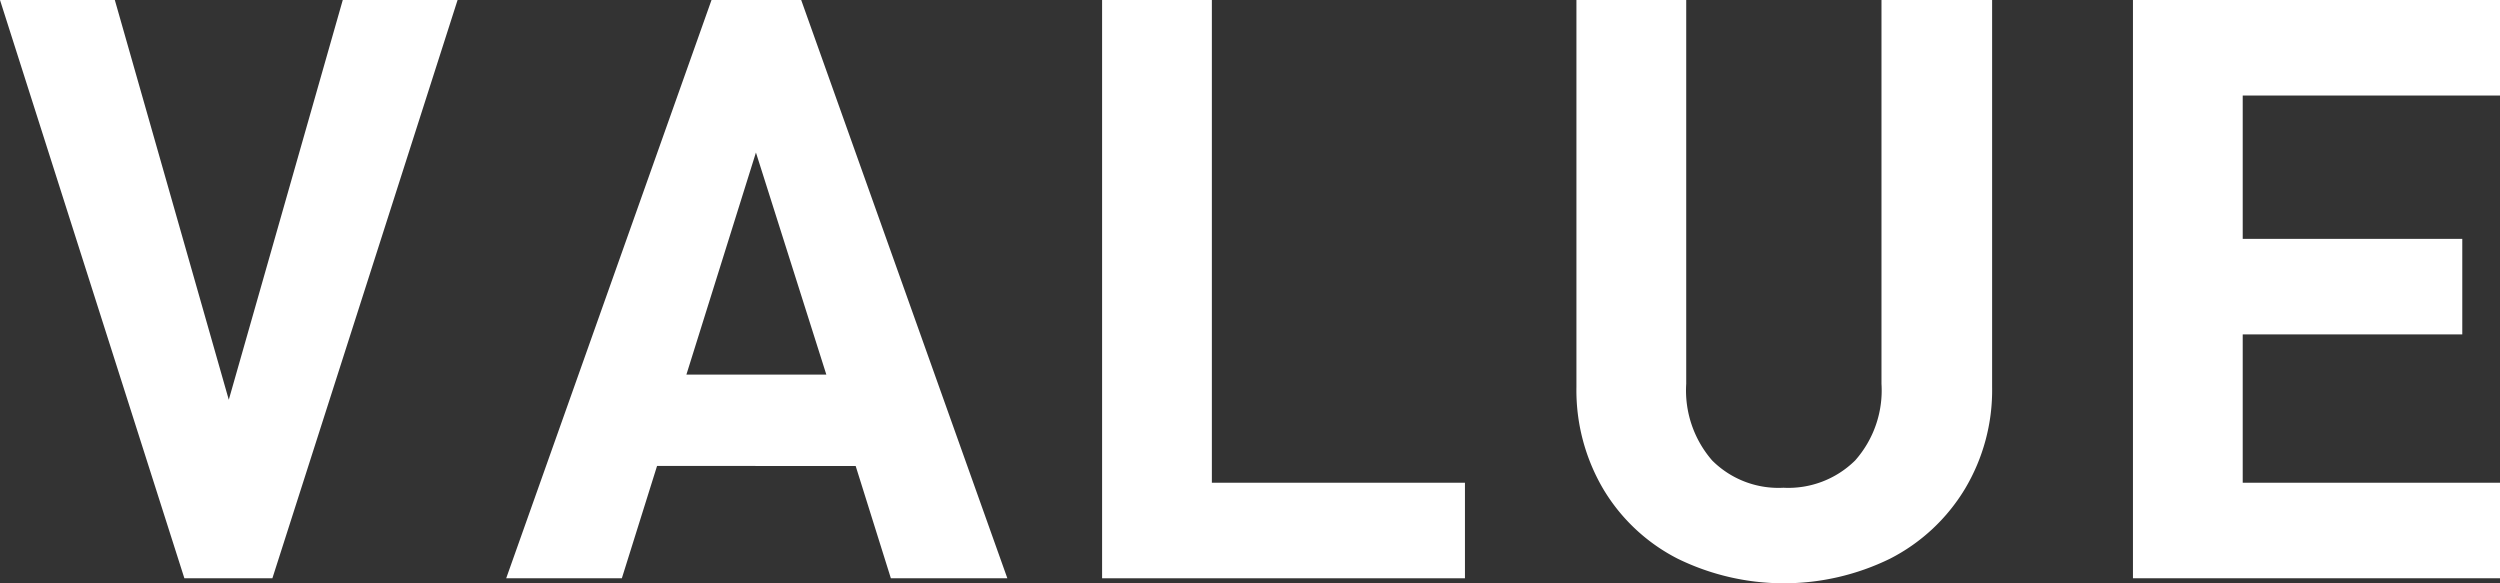
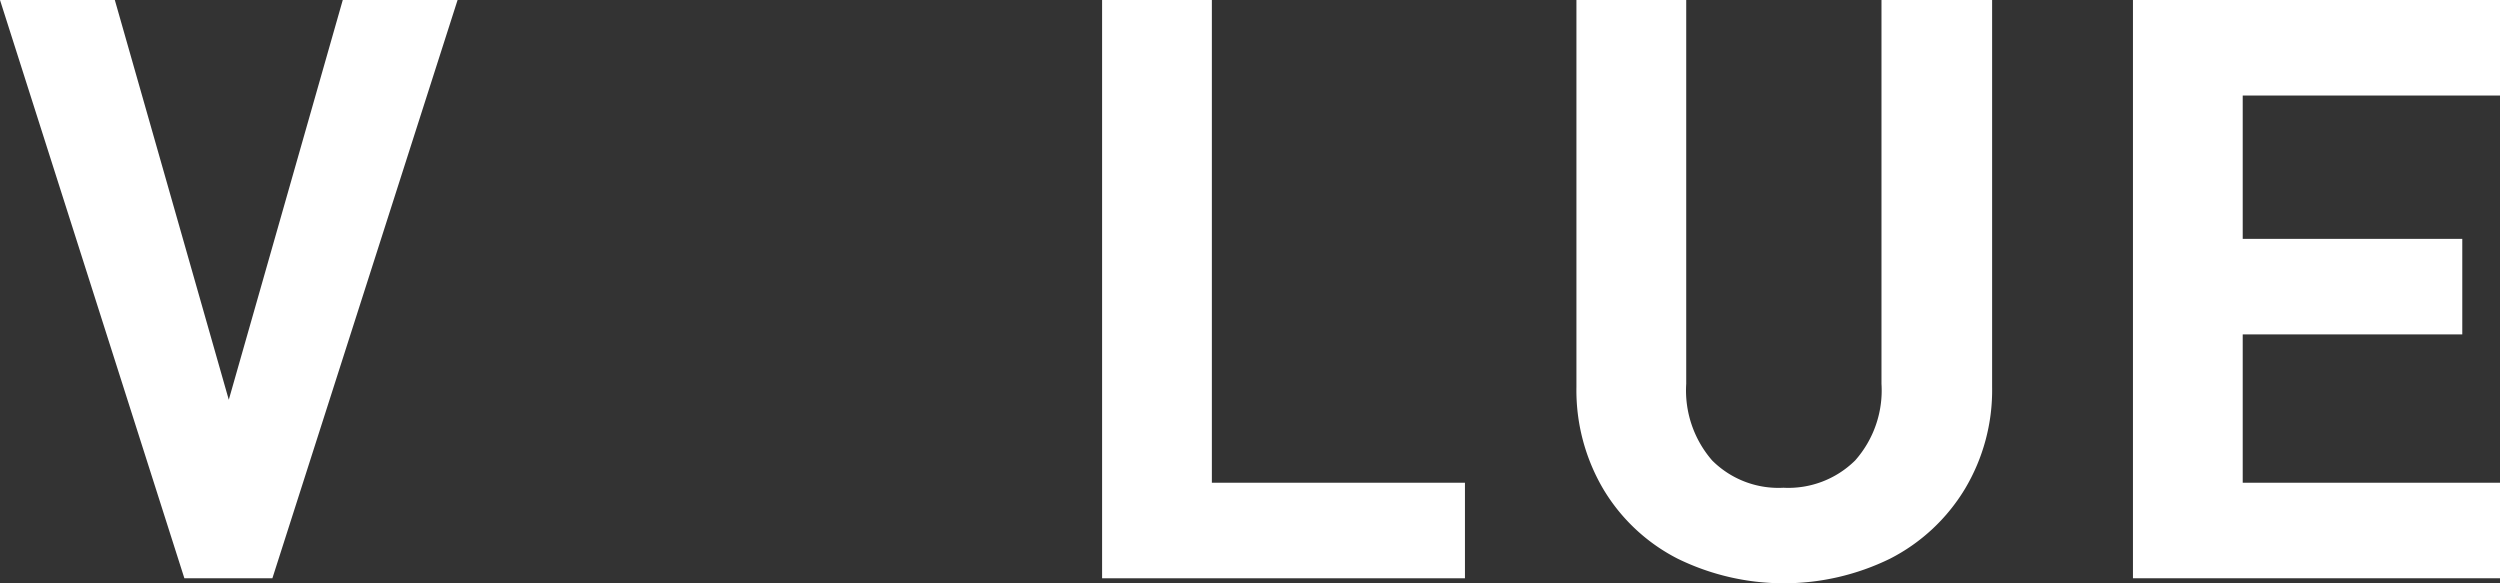
<svg xmlns="http://www.w3.org/2000/svg" viewBox="0 0 178.977 41.758">
  <rect x="0" y="0" width="178.977" height="41.758" fill="#333333" stroke="none" />
  <defs>
    <style>.cls-1{fill:#fff;}</style>
  </defs>
  <g id="レイヤー_2" data-name="レイヤー 2">
    <g id="design">
      <path class="cls-1" d="M8.22,0l8.159,28.619L24.539,0h8.22L19.5,41.4H13.2L0,0Z" />
-       <path class="cls-1" d="M47.039,33.358l-2.52,8.04h-8.28L50.938,0h6.42L72.117,41.4H63.778l-2.52-8.04Zm7.079-22.439-4.979,15.9H59.158Z" />
      <path class="cls-1" d="M86.758,0V34.559h18.119V41.4H78.9V0Z" />
      <path class="cls-1" d="M114.778,35.008a13.924,13.924,0,0,1-1.92-7.289V0h7.86V27.479a7.636,7.636,0,0,0,1.86,5.489,6.708,6.708,0,0,0,5.1,1.95,6.809,6.809,0,0,0,5.13-1.95,7.565,7.565,0,0,0,1.889-5.489V0h7.92V27.719a13.76,13.76,0,0,1-1.95,7.289,13.352,13.352,0,0,1-5.34,4.98,17.285,17.285,0,0,1-15.239,0A13.151,13.151,0,0,1,114.778,35.008Z" />
      <path class="cls-1" d="M160.558,17.1h15.719v6.84H160.558v10.62h18.419V41.4H152.7V0h26.279V6.839H160.558Z" />
    </g>
  </g>
</svg>